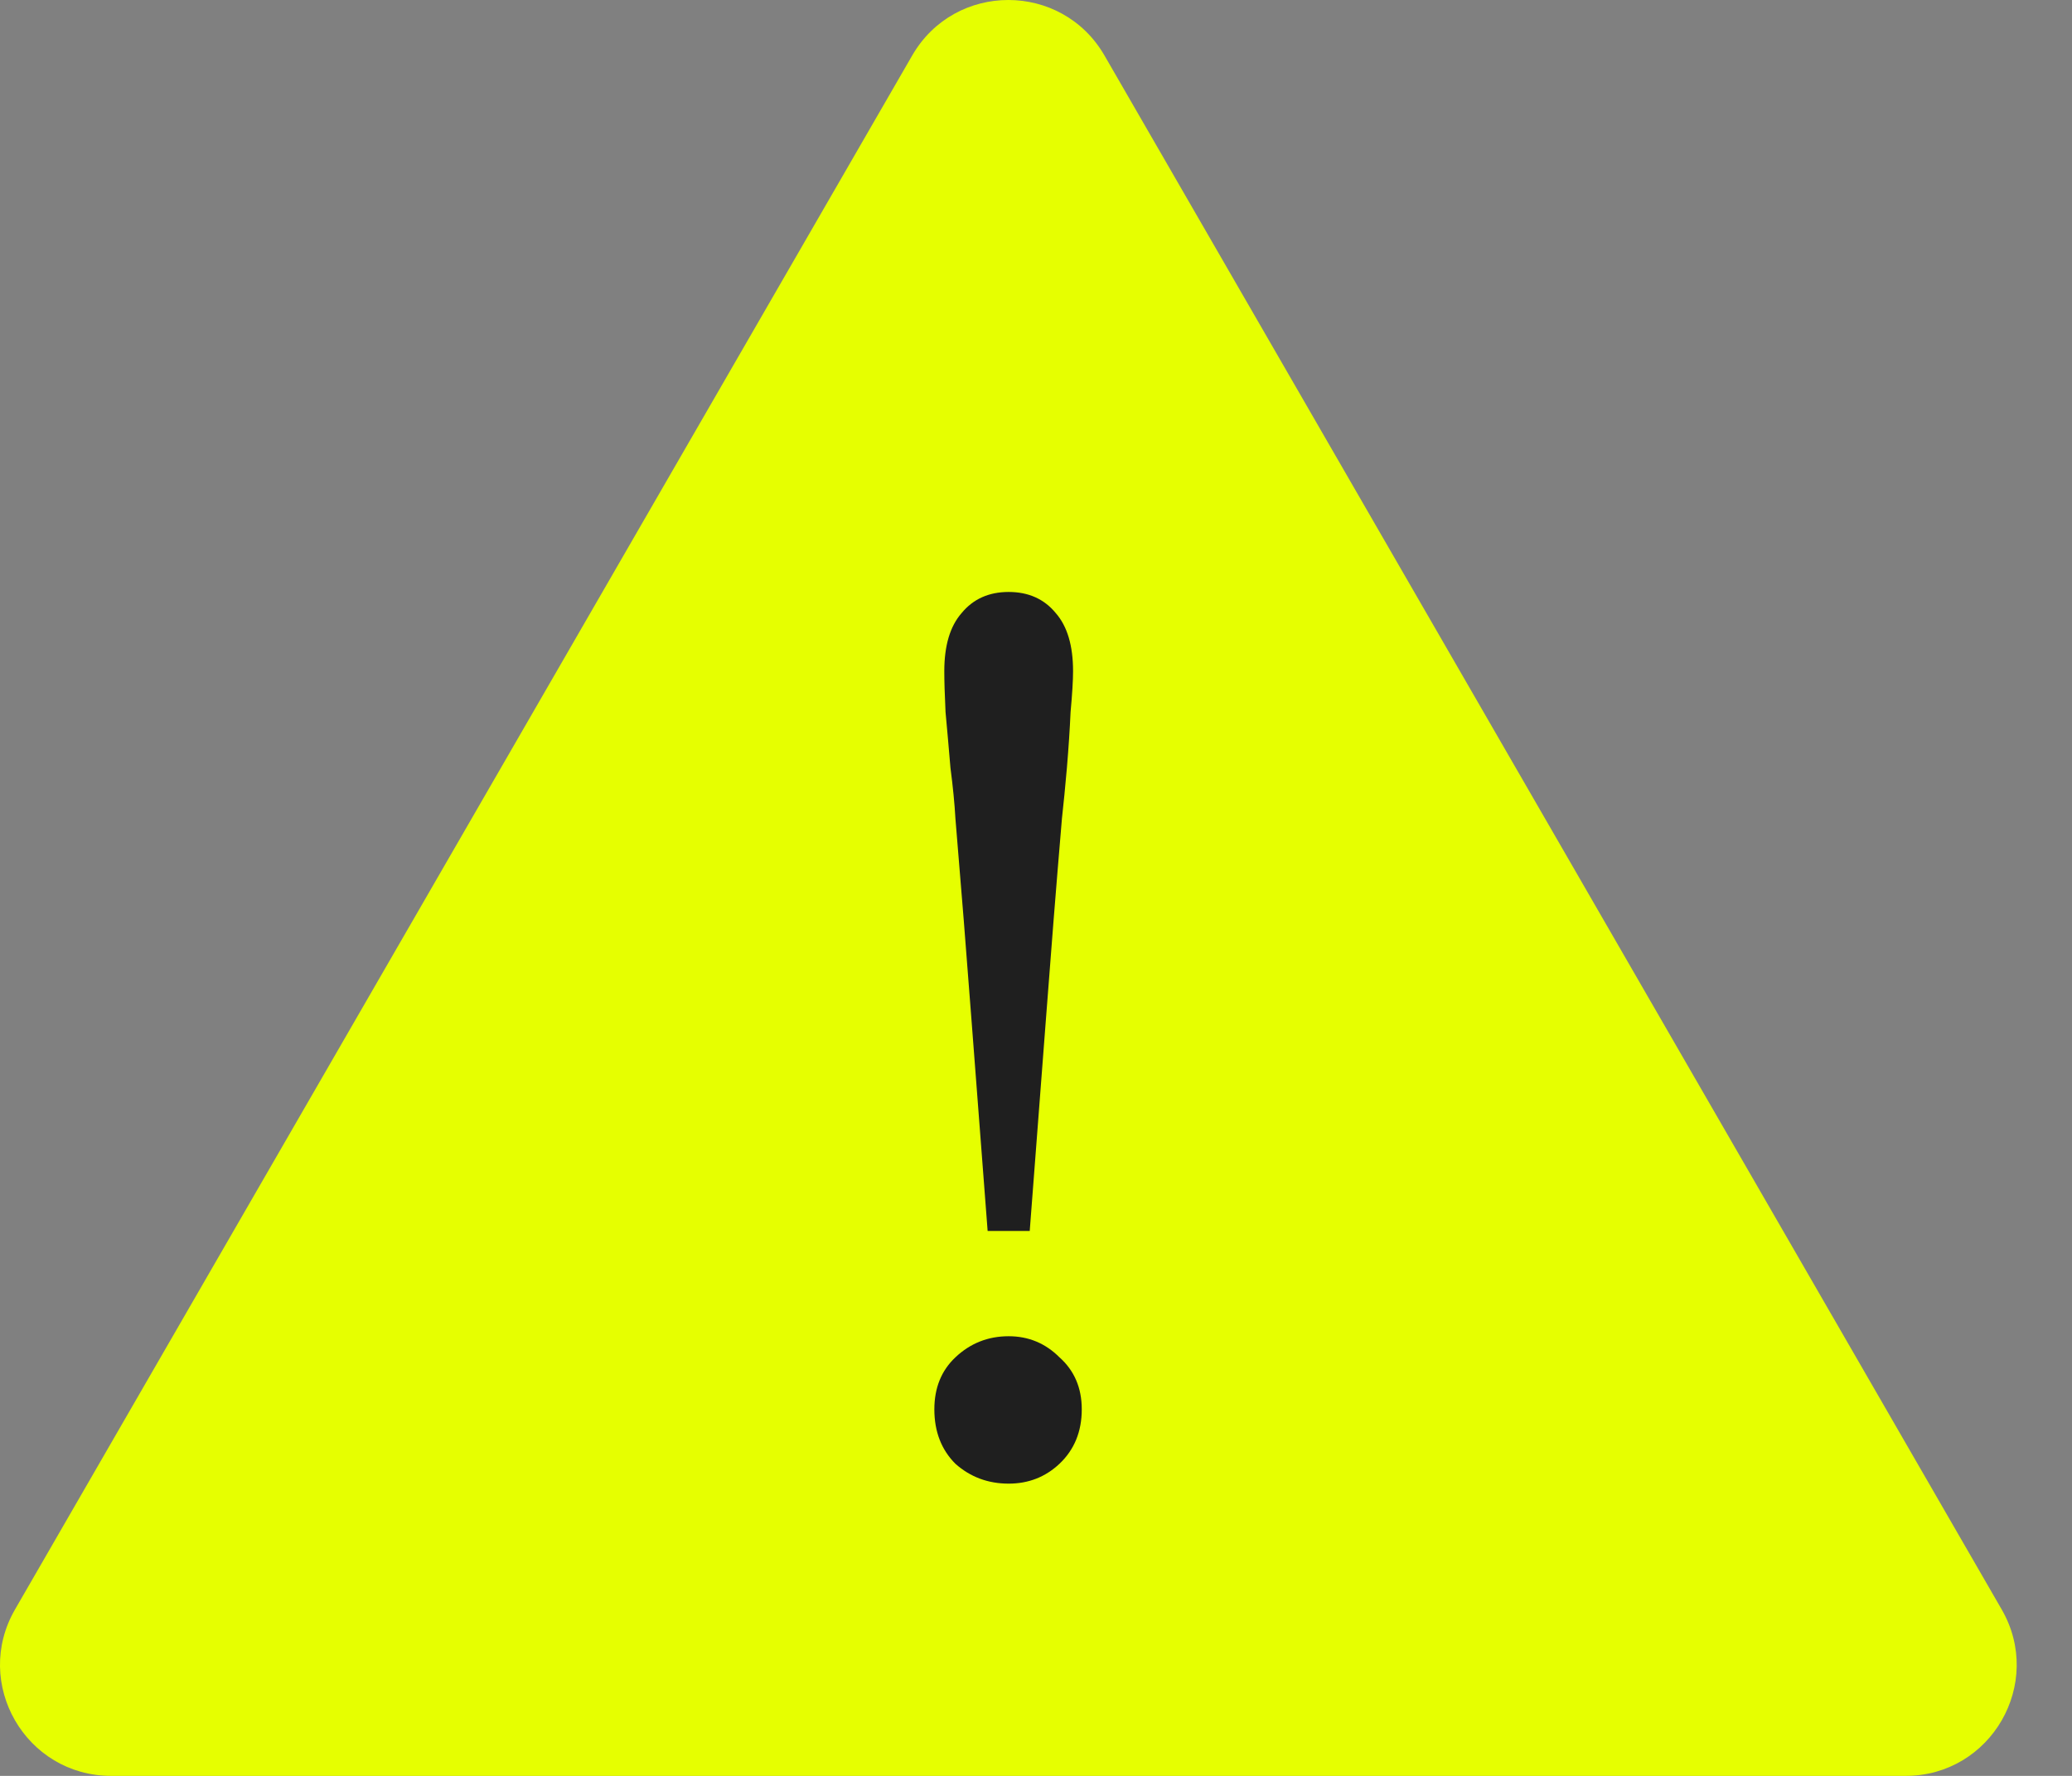
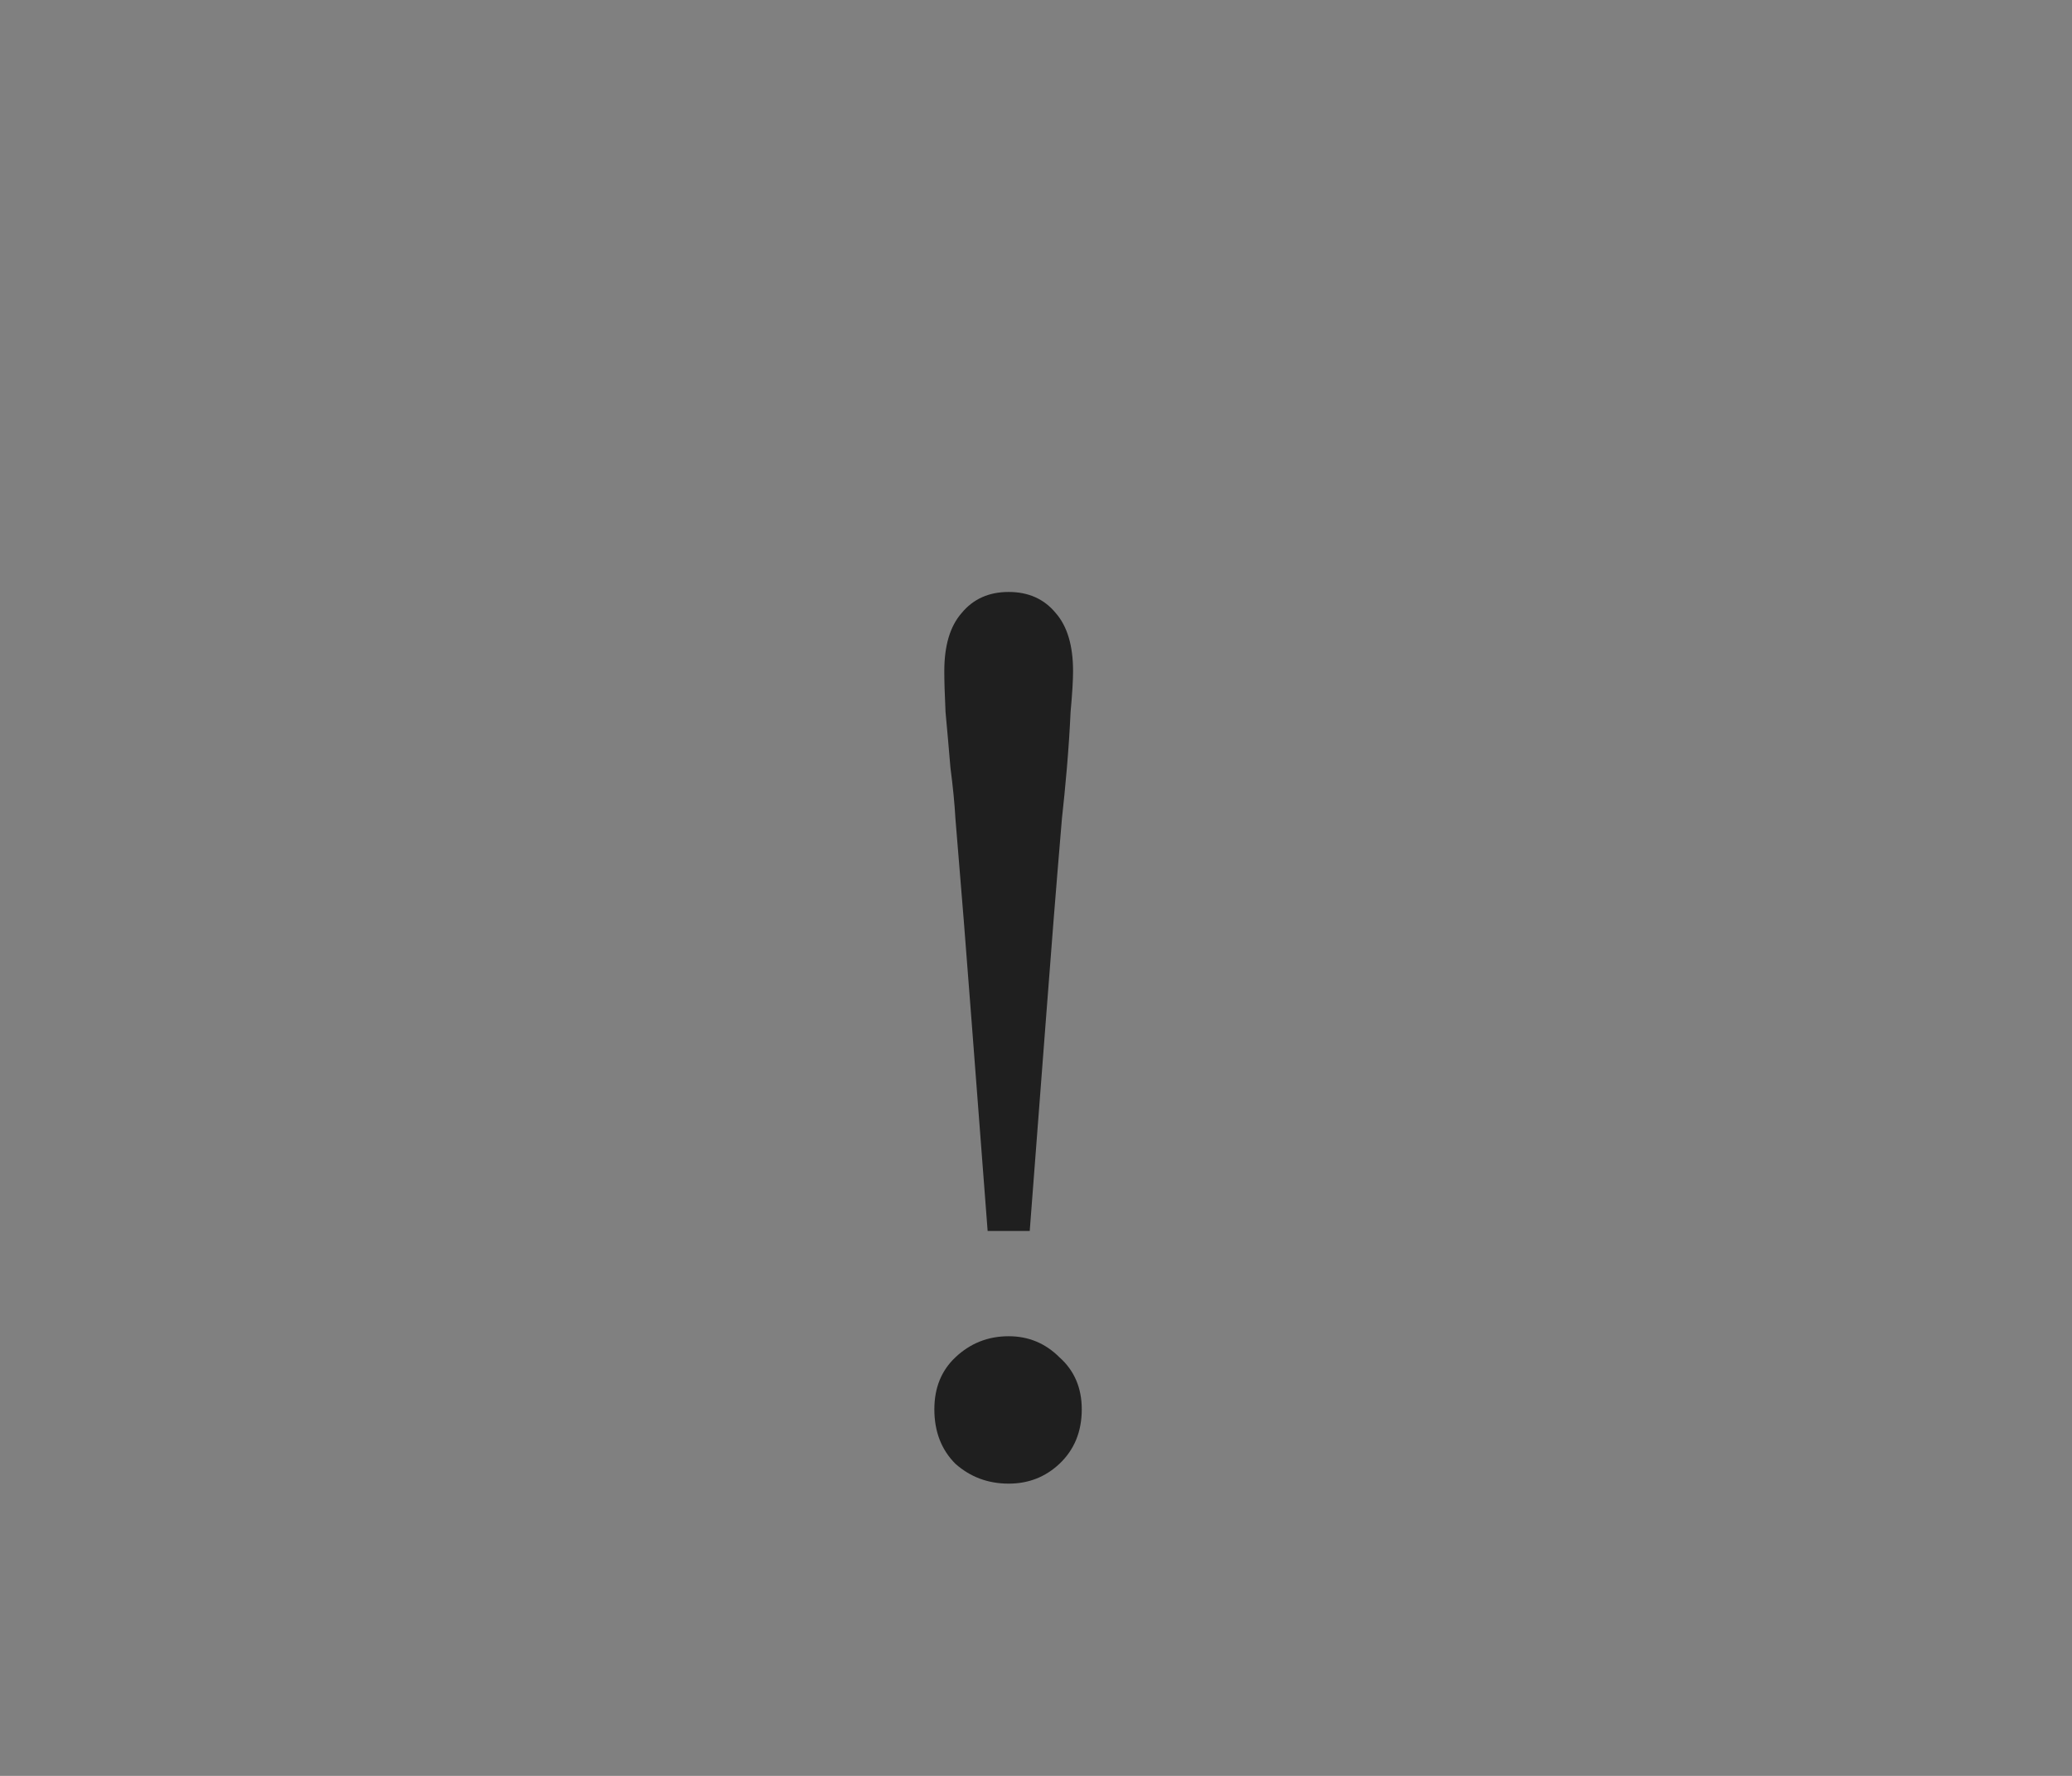
<svg xmlns="http://www.w3.org/2000/svg" width="35" height="30" viewBox="0 0 35 30" fill="none">
  <rect x="0" y="0" width="35" height="30" fill="#808080" stroke="none" />
-   <path d="M15.409 0.937C16.131 -0.313 17.935 -0.312 18.657 0.938L33.812 27.188C34.534 28.438 33.632 30 32.189 30H1.878C0.434 30 -0.468 28.438 0.254 27.188L15.409 0.937Z" fill="#E6FF00" />
  <path d="M16.683 20.795C16.585 19.526 16.494 18.34 16.411 17.239C16.327 16.123 16.236 14.986 16.139 13.829C16.125 13.578 16.097 13.292 16.055 12.971C16.027 12.636 15.999 12.322 15.972 12.029C15.957 11.723 15.951 11.492 15.951 11.339C15.951 10.907 16.048 10.579 16.244 10.356C16.439 10.119 16.704 10 17.038 10C17.373 10 17.638 10.119 17.833 10.356C18.029 10.579 18.126 10.907 18.126 11.339C18.126 11.492 18.112 11.723 18.084 12.029C18.071 12.322 18.05 12.636 18.022 12.971C17.994 13.292 17.966 13.578 17.938 13.829C17.84 14.986 17.75 16.123 17.666 17.239C17.582 18.34 17.492 19.526 17.394 20.795H16.683ZM17.038 25.063C16.69 25.063 16.39 24.951 16.139 24.728C15.902 24.491 15.783 24.184 15.783 23.808C15.783 23.445 15.902 23.152 16.139 22.929C16.39 22.692 16.69 22.573 17.038 22.573C17.373 22.573 17.659 22.692 17.896 22.929C18.147 23.152 18.273 23.445 18.273 23.808C18.273 24.184 18.147 24.491 17.896 24.728C17.659 24.951 17.373 25.063 17.038 25.063Z" fill="#1F1F1F" />
</svg>